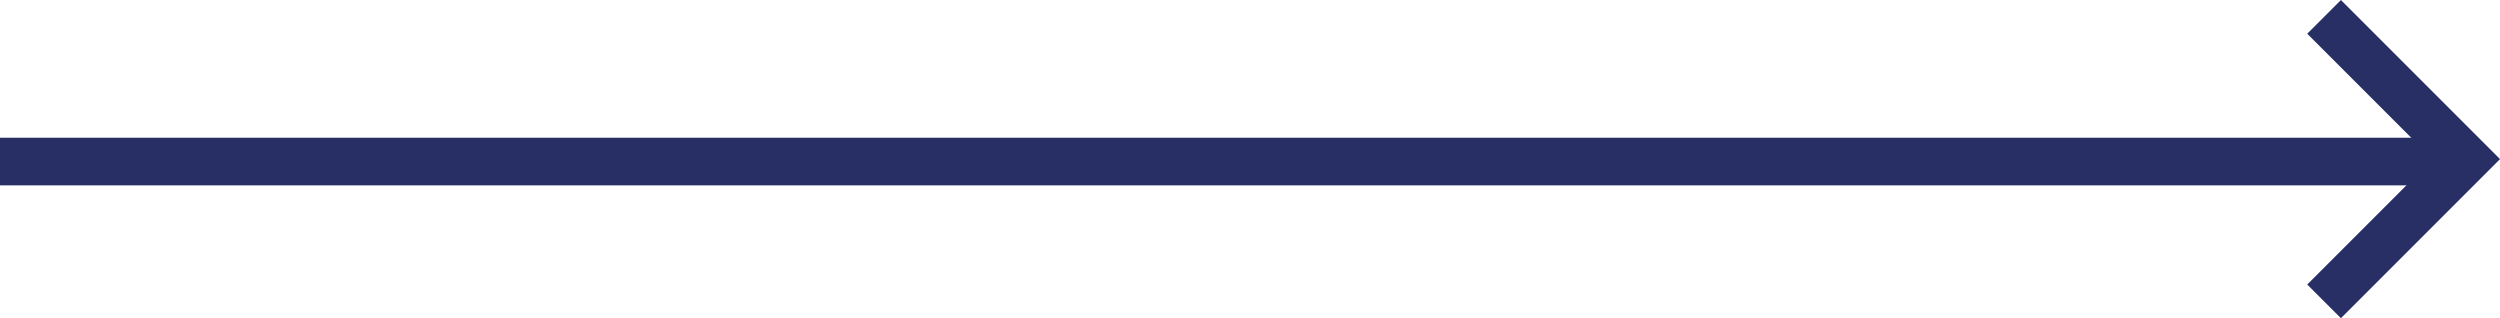
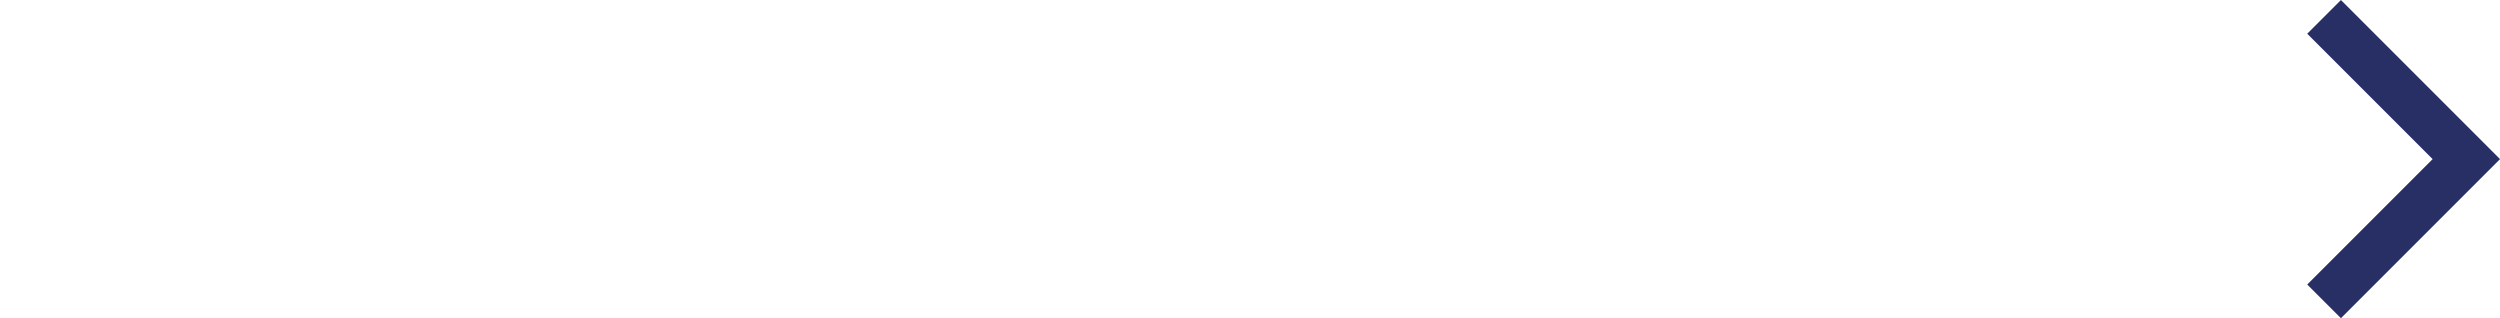
<svg xmlns="http://www.w3.org/2000/svg" width="52.479" height="6.678" viewBox="0 0 52.479 6.678">
  <g id="Groupe_5166" data-name="Groupe 5166" transform="translate(-467.5 -1964.773)">
-     <line id="Ligne_3" data-name="Ligne 3" x2="51.188" transform="translate(467.5 1968.164)" fill="none" stroke="#272f64" stroke-width="1" />
    <path id="Tracé_81" data-name="Tracé 81" d="M505.623,1965.127l2.986,2.986-2.986,2.986" transform="translate(10.663 0)" fill="none" stroke="#272f64" stroke-width="1" />
  </g>
</svg>